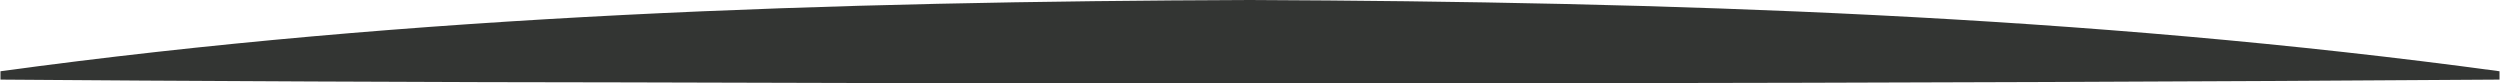
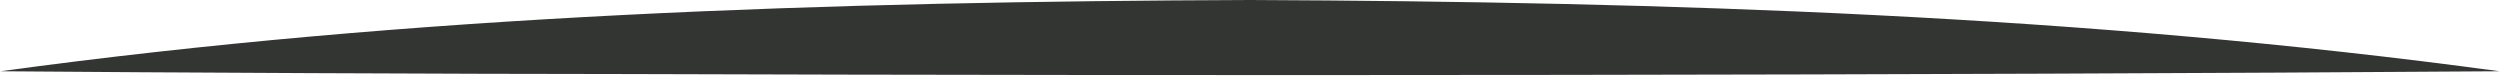
<svg xmlns="http://www.w3.org/2000/svg" width="145.98mm" height="4.87mm" viewBox="0 0 413.8 13.81">
-   <path d="M0,11.8C68.75,2.4,137.73.26,206.9,0,276.07.3,345,2.45,413.8,11.8v1.38c-94.67.67-215.28.78-310.35.46-25.71,0-77.72-.24-103.45-.46V11.8" fill="#333533" />
+   <path d="M0,11.8C68.75,2.4,137.73.26,206.9,0,276.07.3,345,2.45,413.8,11.8c-94.67.67-215.28.78-310.35.46-25.71,0-77.72-.24-103.45-.46V11.8" fill="#333533" />
</svg>